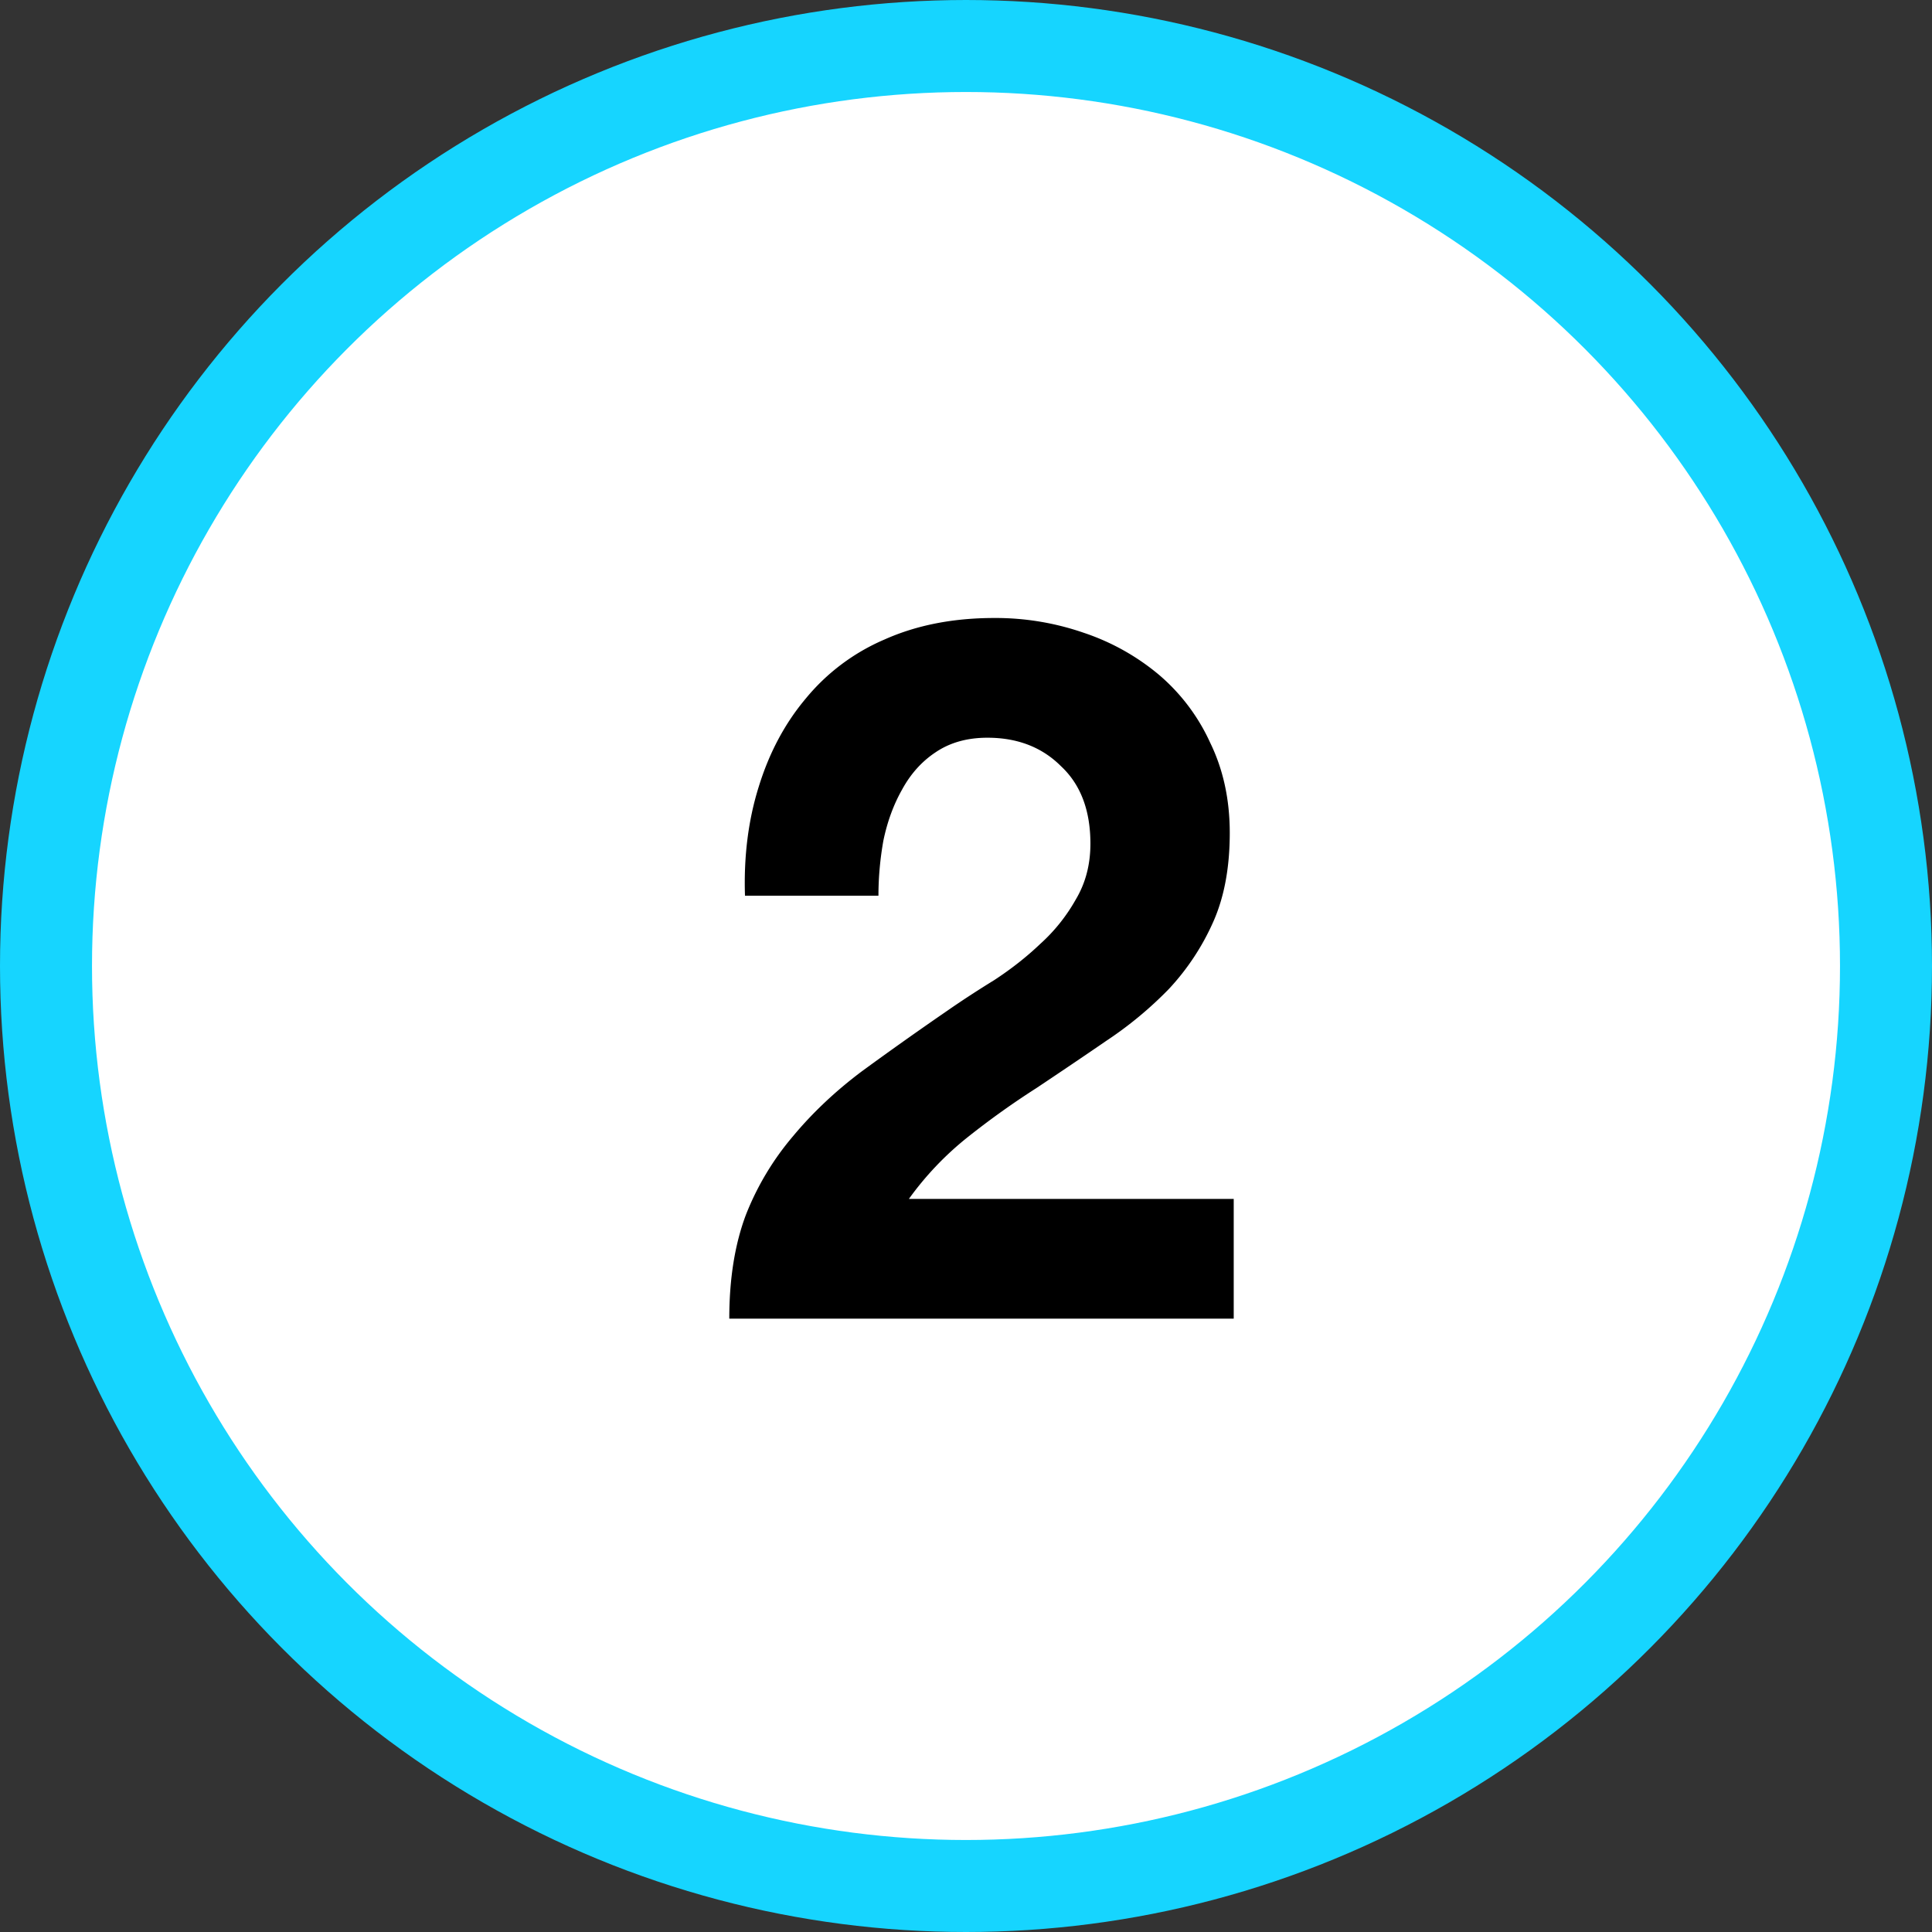
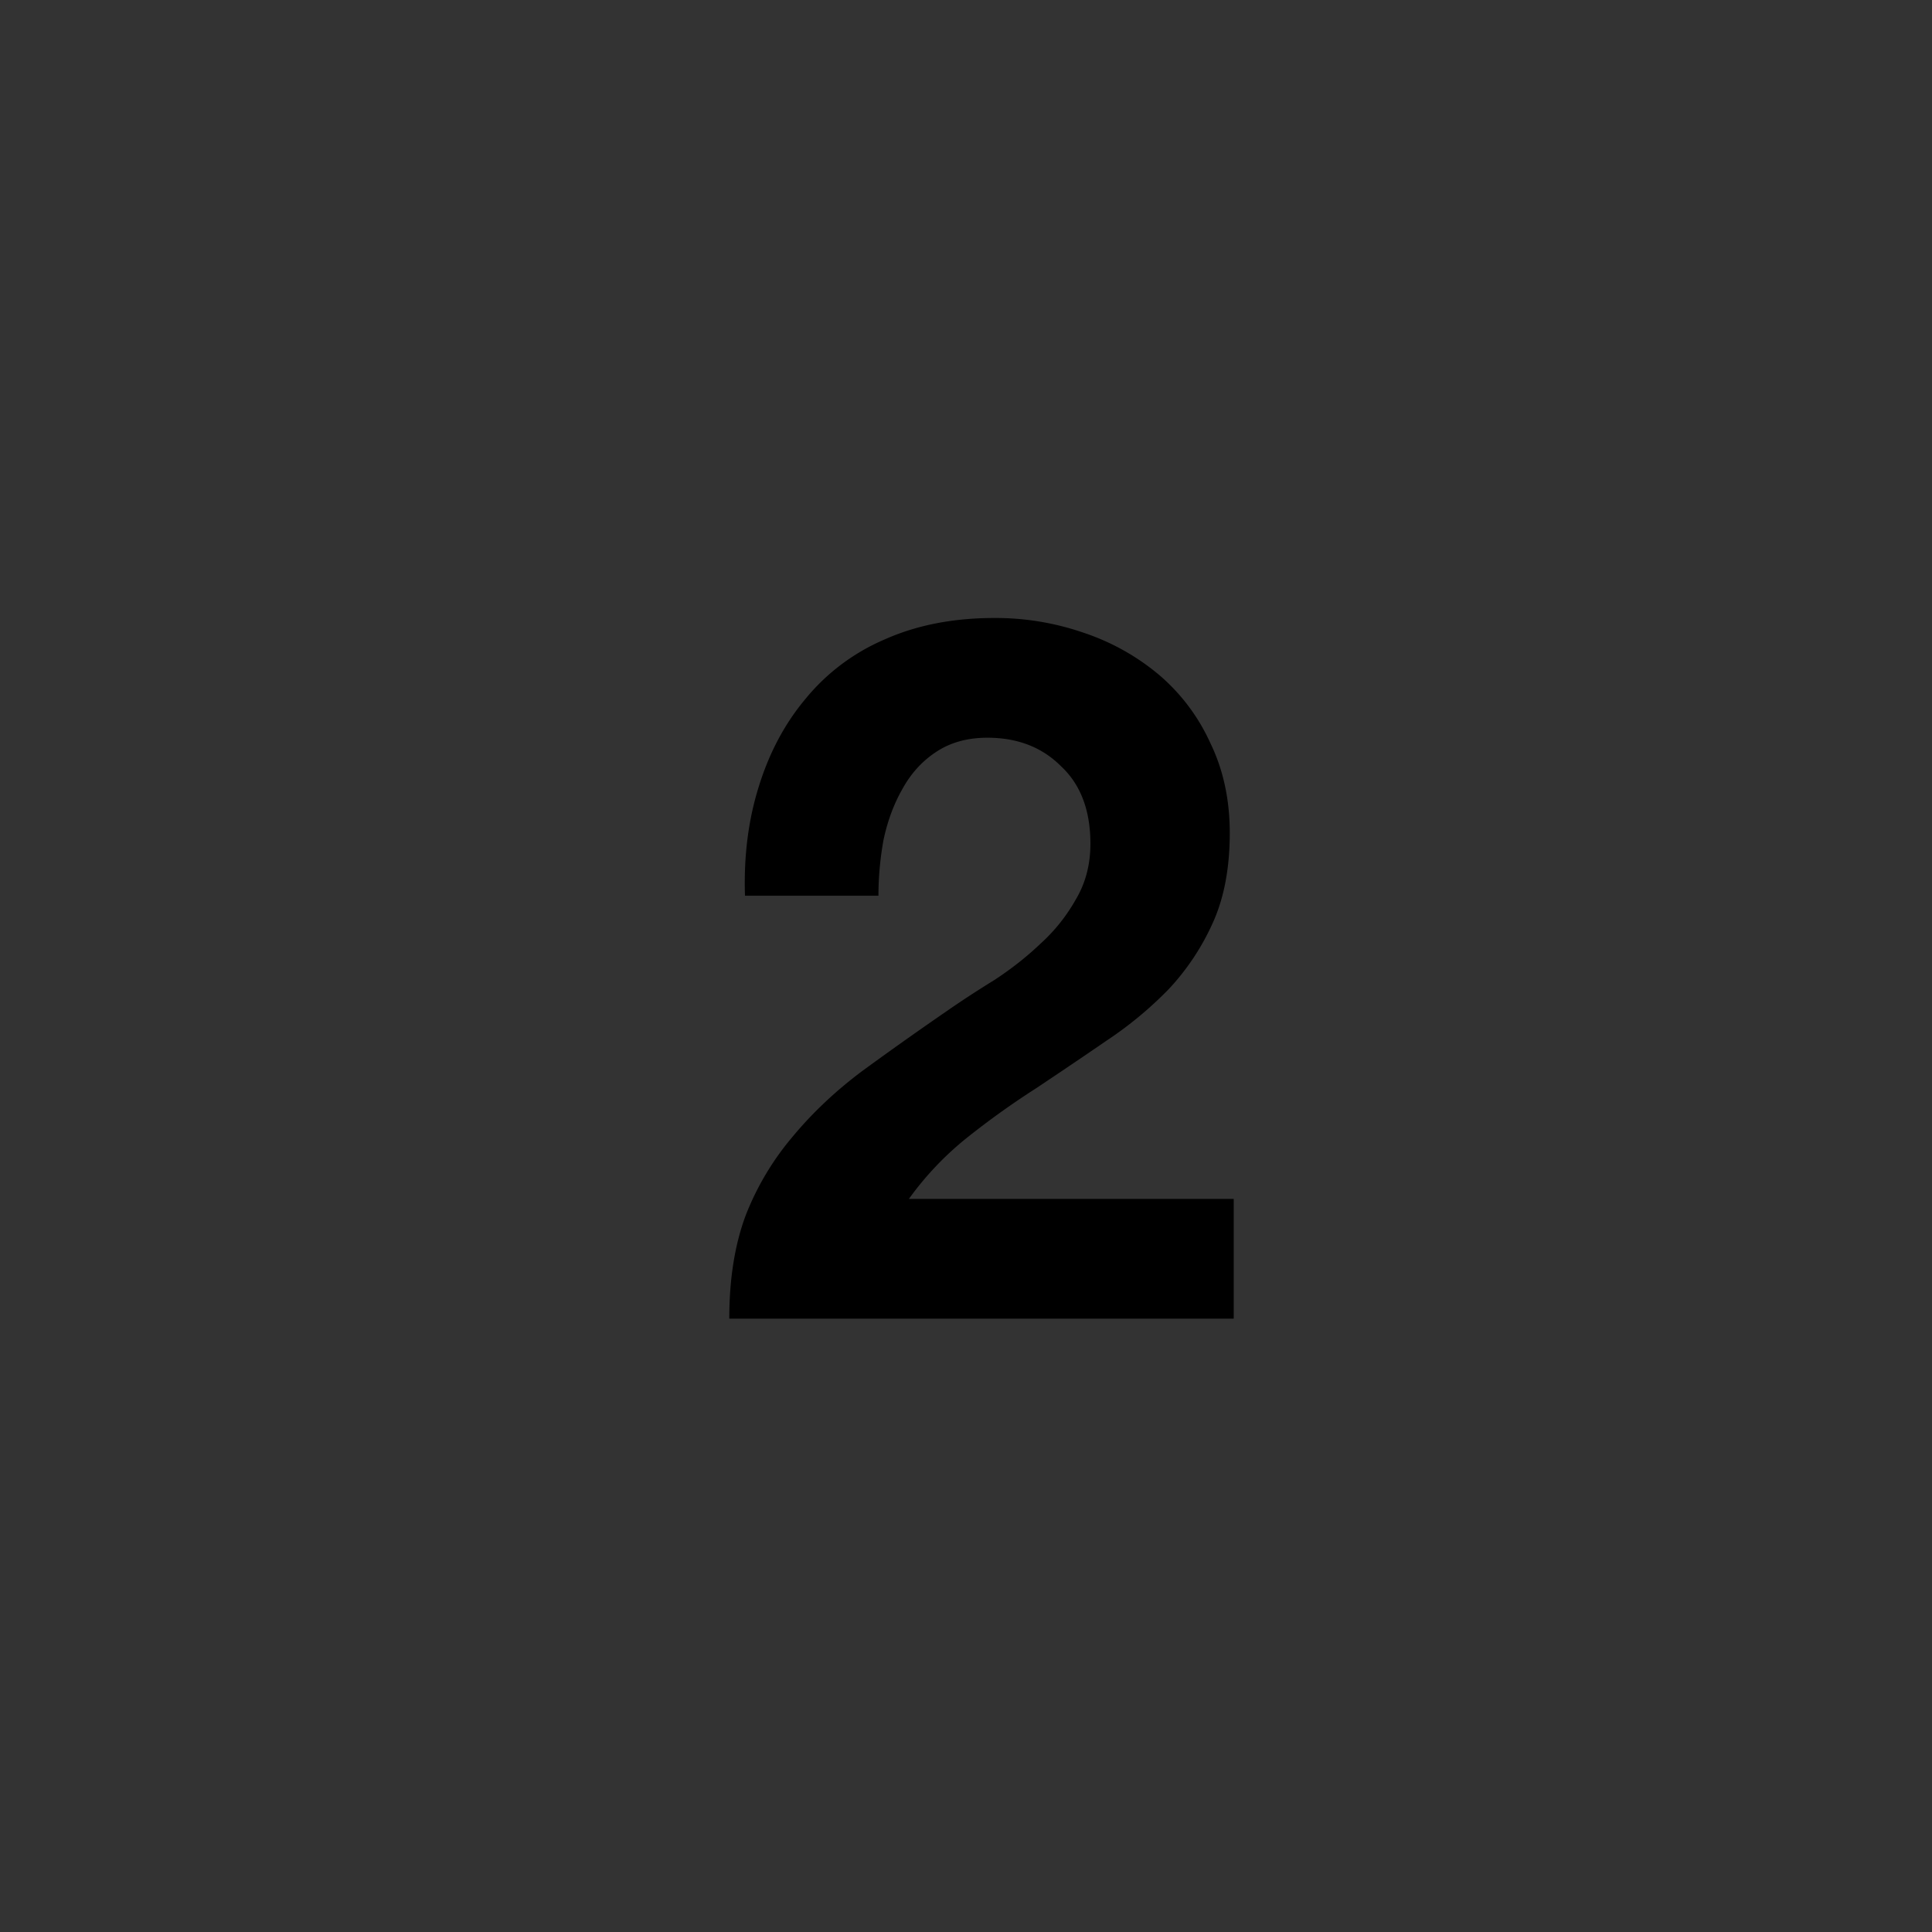
<svg xmlns="http://www.w3.org/2000/svg" width="63" height="63" fill="none">
  <rect width="100%" height="100%" fill="#333333" stroke="none" />
-   <circle cx="31.5" cy="31.5" r="30" fill="#fff" stroke="url(#a)" stroke-width="3" />
  <path d="M24.293 29.208h4.352c0-.597.054-1.195.16-1.792.128-.619.331-1.173.608-1.664.278-.512.64-.917 1.088-1.216.47-.32 1.035-.48 1.696-.48.982 0 1.782.31 2.4.928.64.597.96 1.44.96 2.528 0 .683-.16 1.29-.48 1.824a5.71 5.71 0 0 1-1.152 1.44c-.448.427-.949.821-1.504 1.184-.554.341-1.077.683-1.568 1.024-.96.661-1.877 1.312-2.752 1.952-.853.64-1.6 1.344-2.24 2.112a9.083 9.083 0 0 0-1.536 2.56c-.362.96-.544 2.09-.544 3.392H40.23v-3.904H29.637a10.136 10.136 0 0 1 1.92-2.016 26.822 26.822 0 0 1 2.24-1.6c.768-.512 1.526-1.024 2.272-1.536a12.372 12.372 0 0 0 2.048-1.696 7.884 7.884 0 0 0 1.44-2.176c.363-.81.544-1.781.544-2.912 0-1.088-.213-2.07-.64-2.944a6.36 6.36 0 0 0-1.664-2.208 7.512 7.512 0 0 0-2.464-1.376 8.778 8.778 0 0 0-2.912-.48c-1.344 0-2.538.235-3.584.704a6.762 6.762 0 0 0-2.56 1.92c-.682.81-1.194 1.77-1.536 2.88-.341 1.088-.49 2.272-.448 3.552Z" fill="#000" />
  <defs>
    <linearGradient id="a" x1="-403" y1="32.036" x2="63" y2="32.036" gradientUnits="userSpaceOnUse">
      <stop stop-color="#0A99FF" />
      <stop offset=".729" stop-color="#16D5FF" />
    </linearGradient>
  </defs>
</svg>